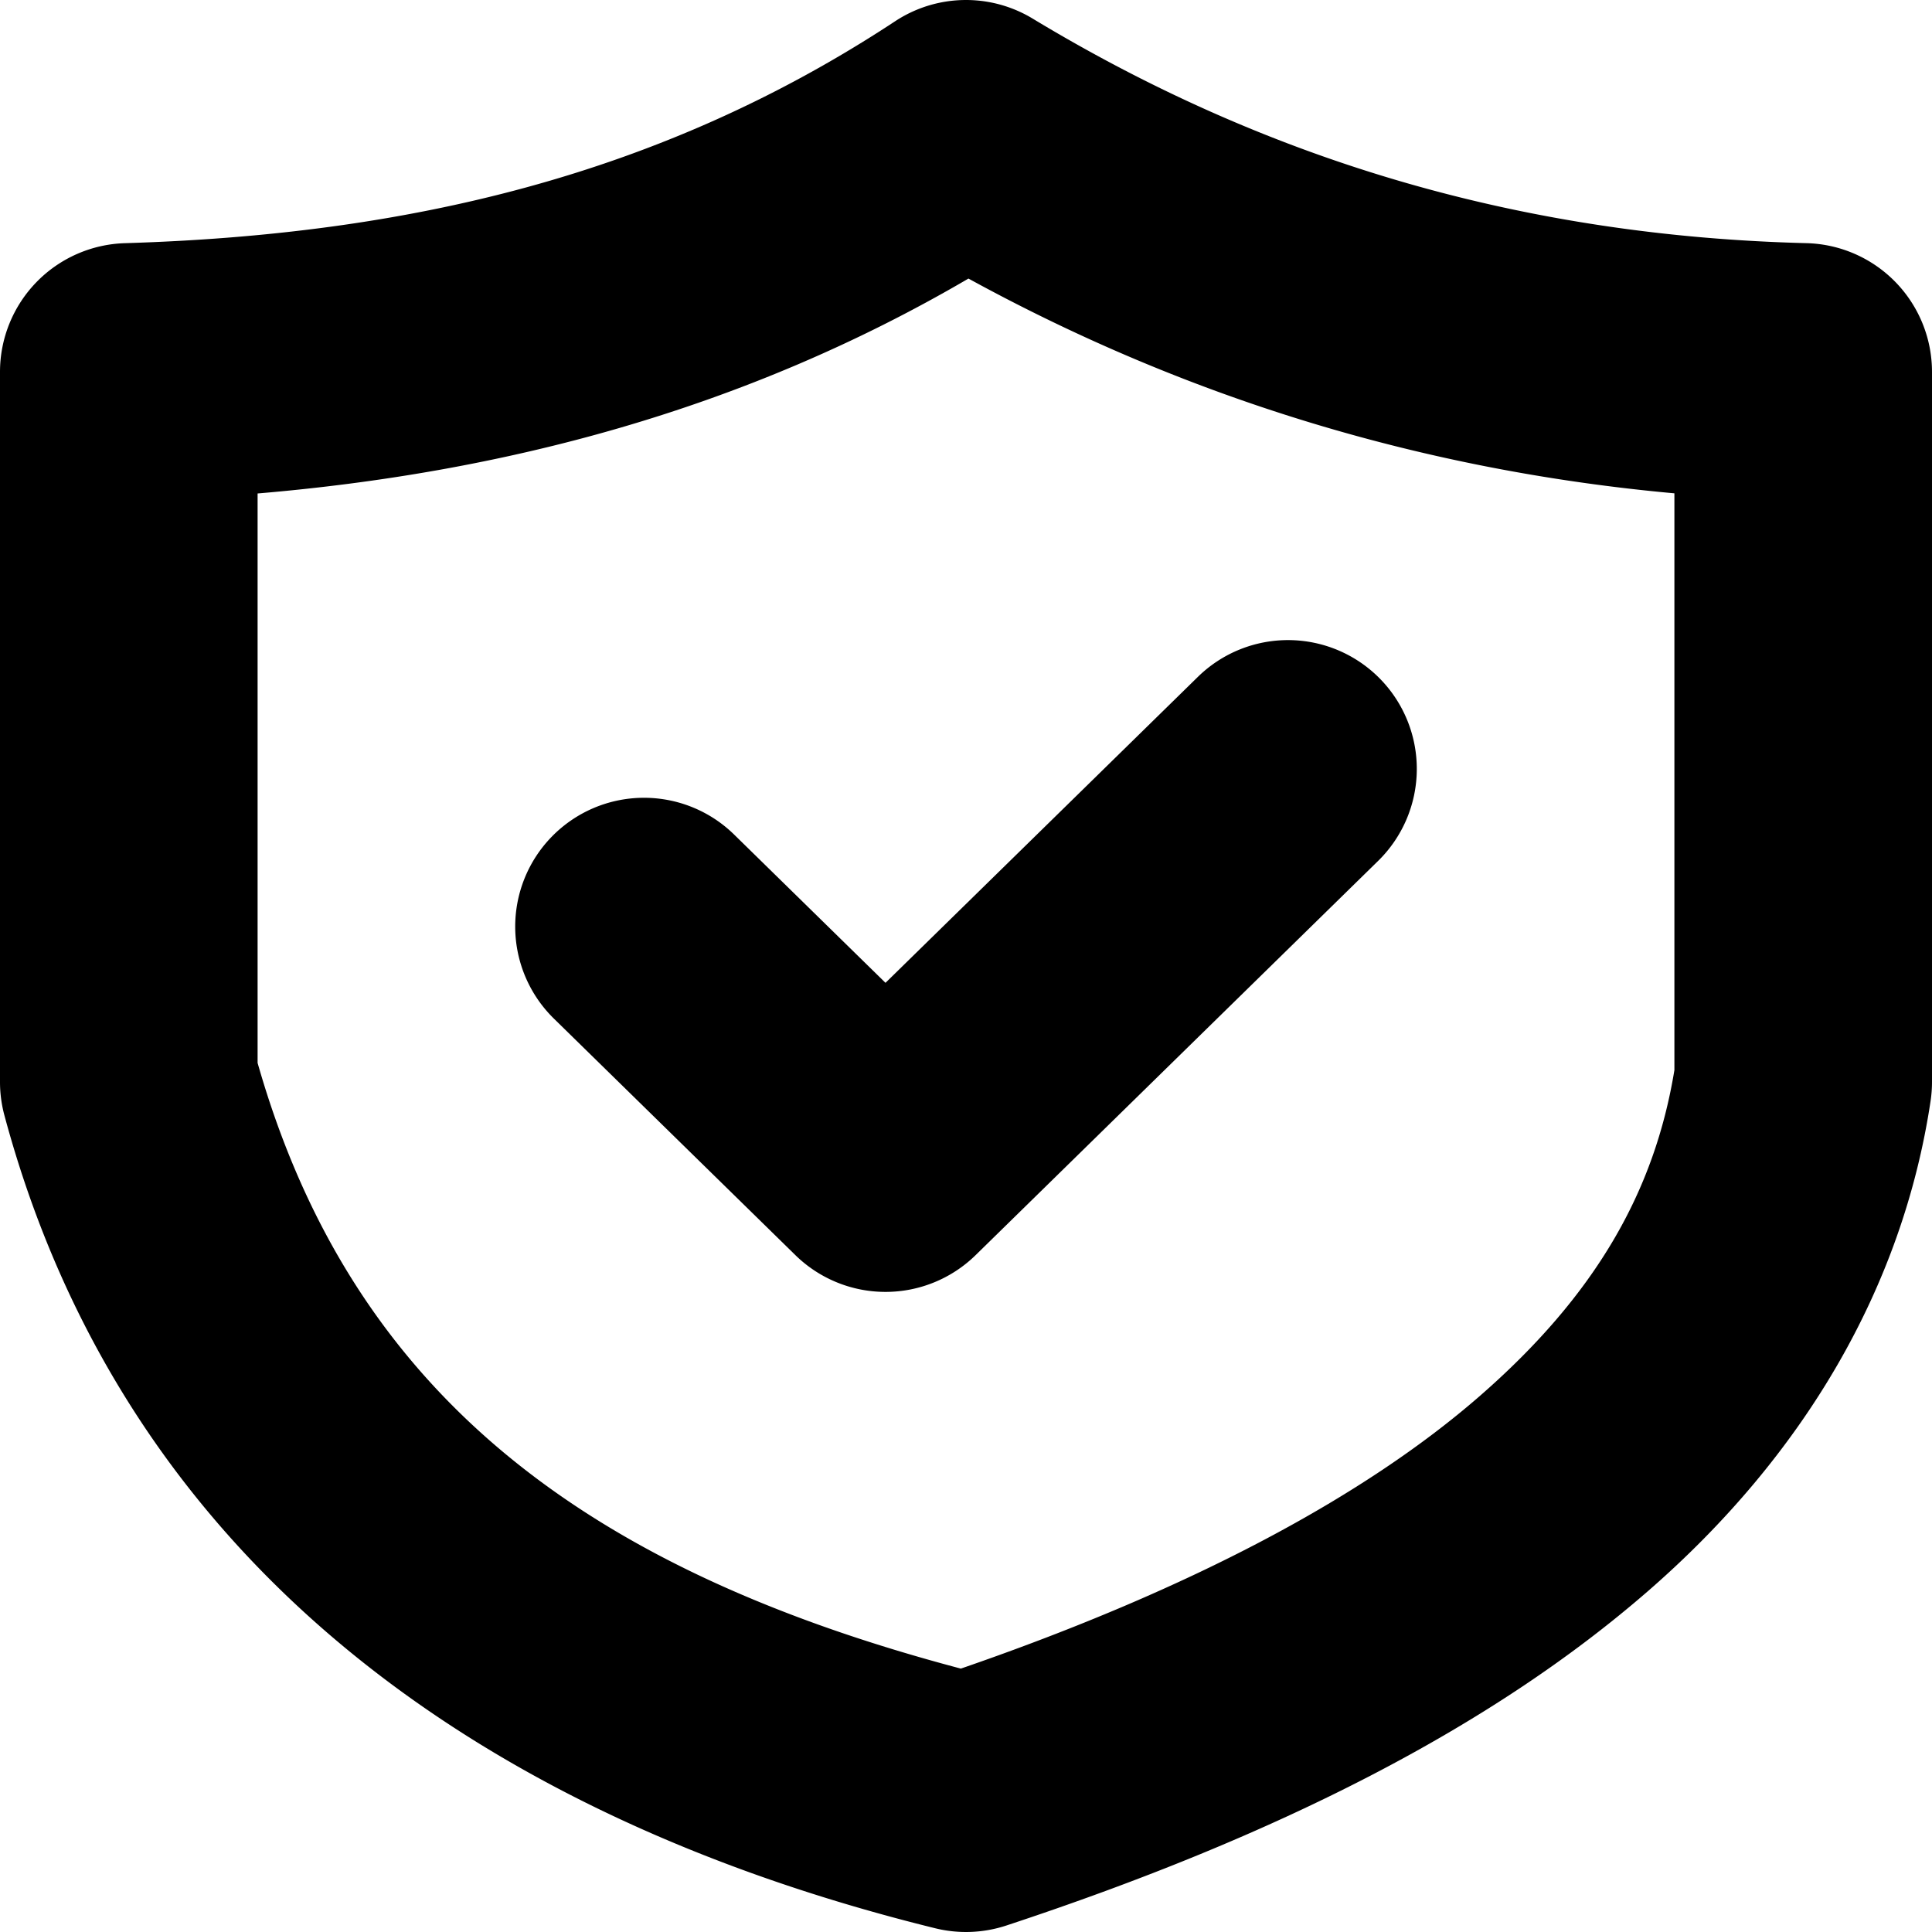
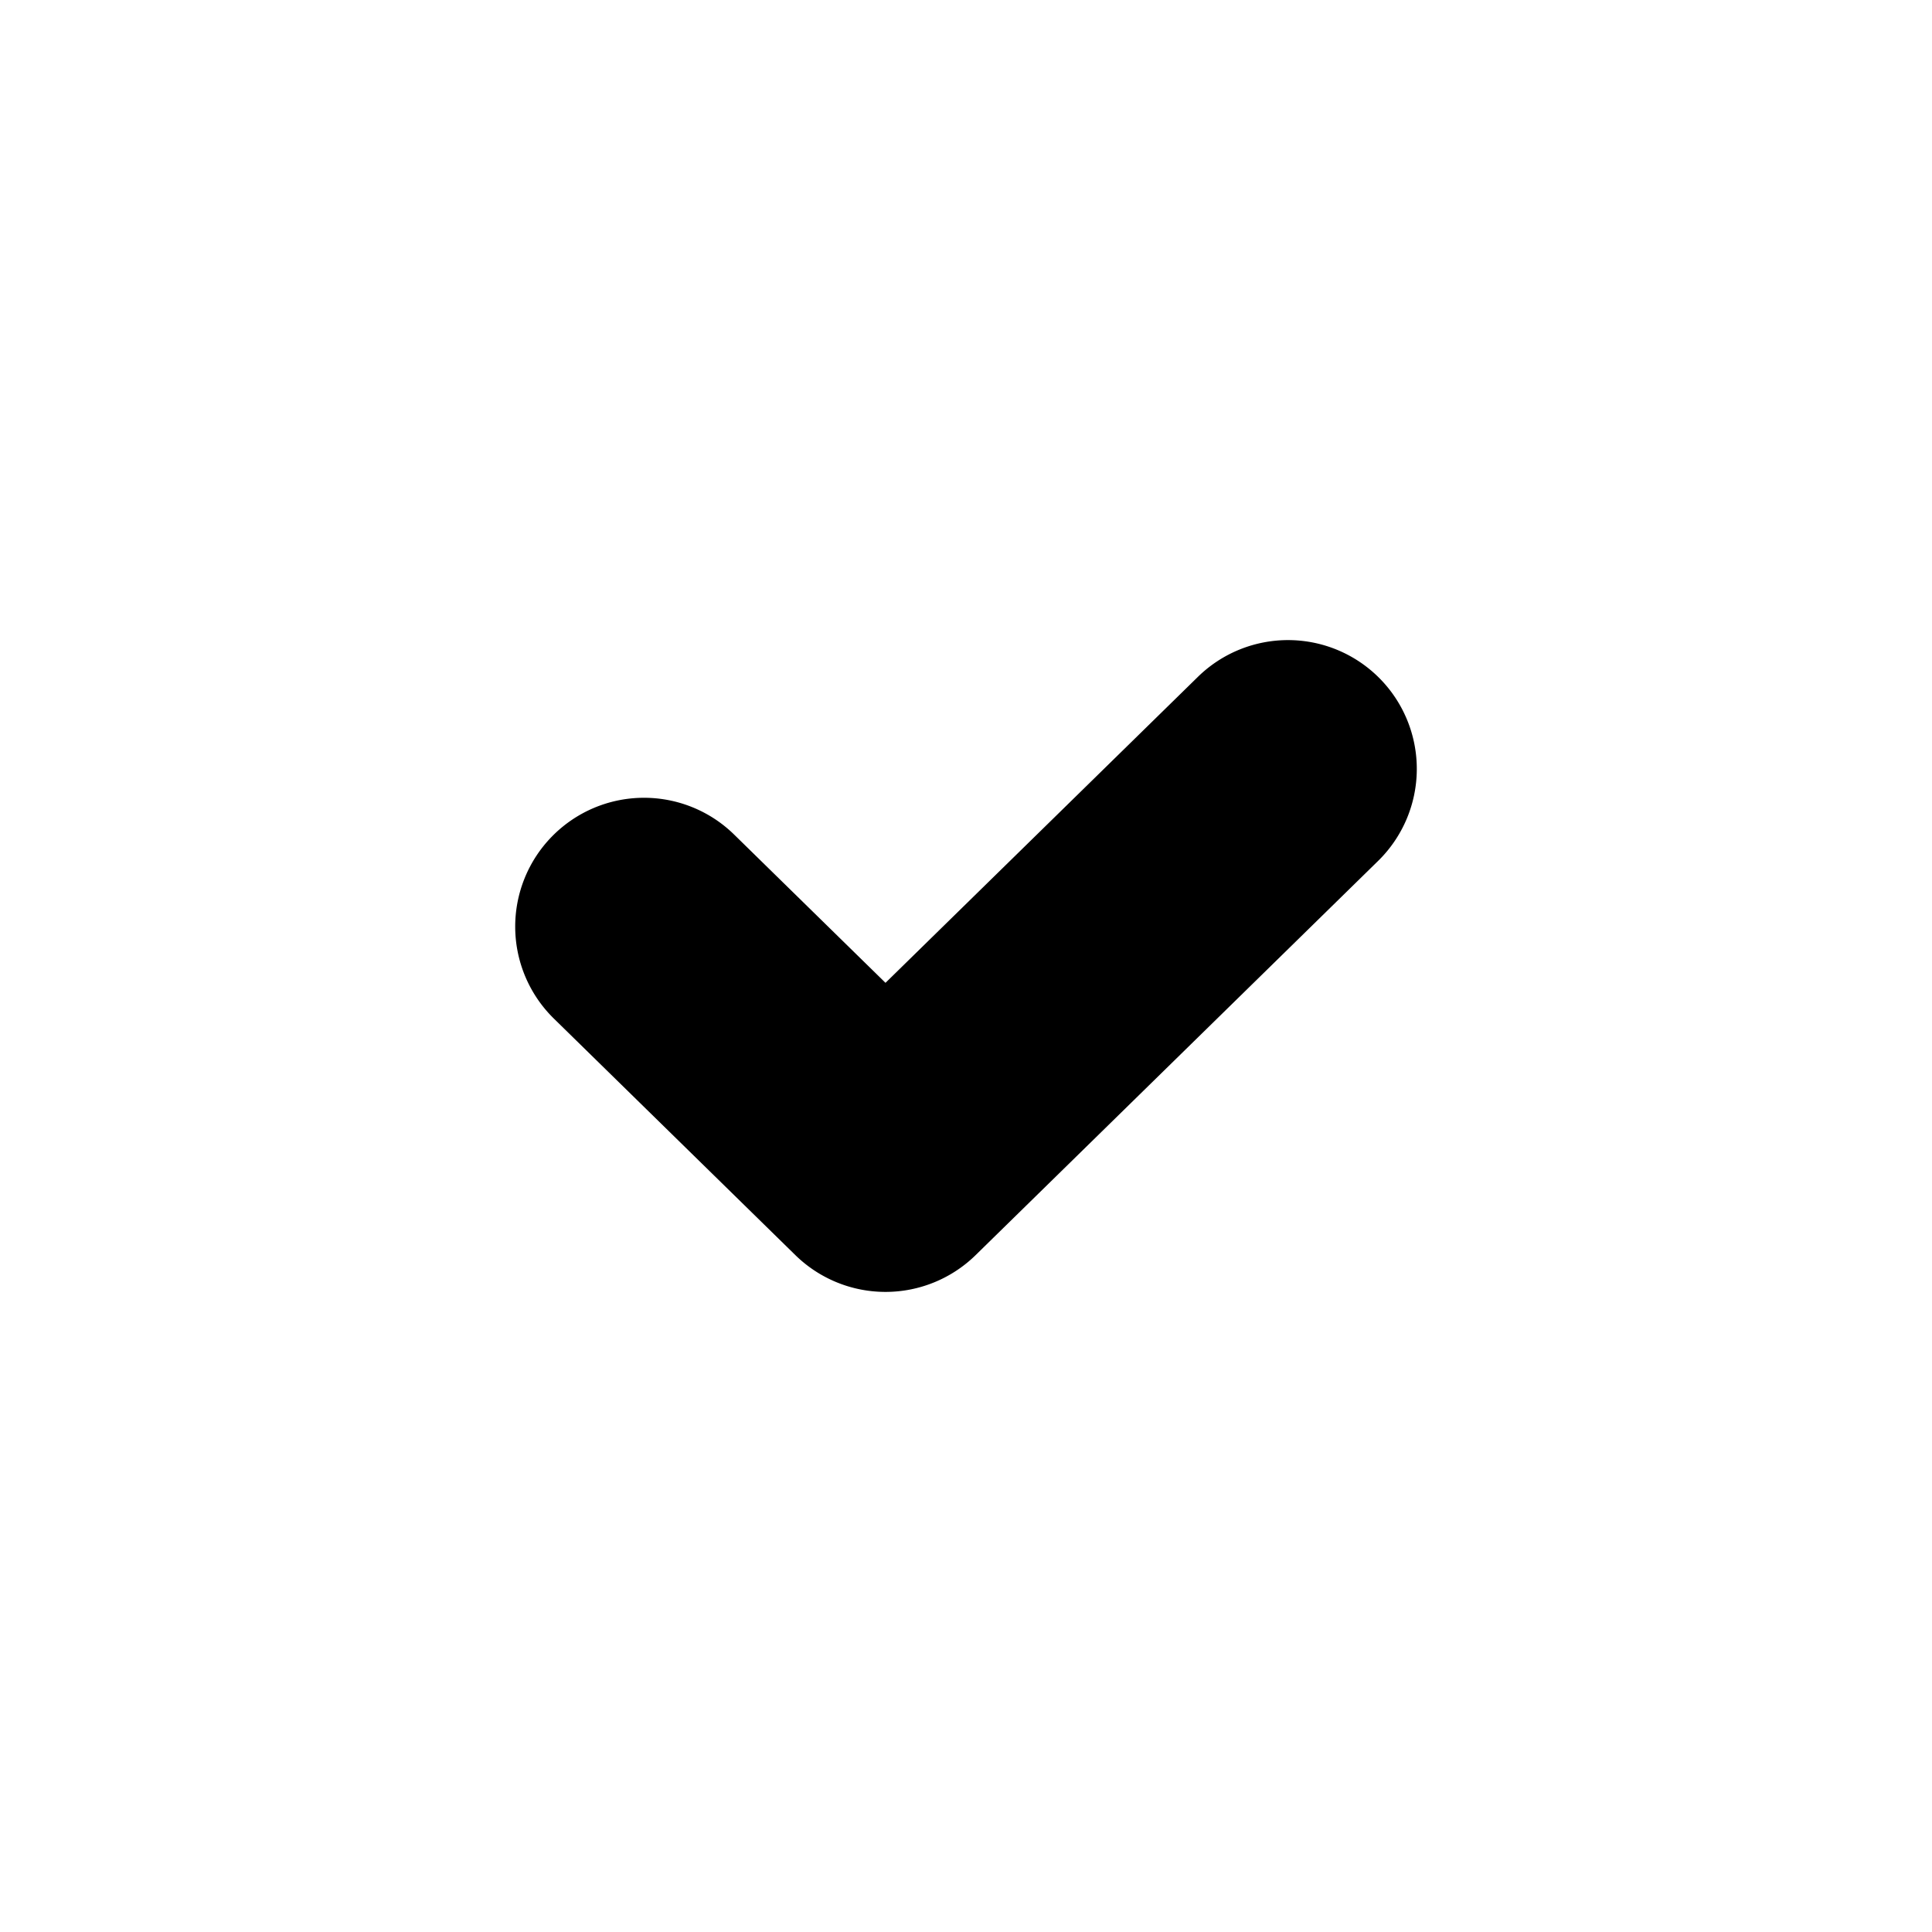
<svg xmlns="http://www.w3.org/2000/svg" xmlns:ns1="http://sodipodi.sourceforge.net/DTD/sodipodi-0.dtd" xmlns:ns2="http://www.inkscape.org/namespaces/inkscape" viewBox="0 0 600 600" version="1.1" id="svg9724" ns1:docname="shield.svg" ns2:version="1.2.2 (1:1.2.2+202212051550+b0a8486541)" width="600" height="600">
  <defs id="defs9728" />
  <ns1:namedview id="namedview9726" pagecolor="#ffffff" bordercolor="#666666" borderopacity="1.0" ns2:showpageshadow="2" ns2:pageopacity="0.0" ns2:pagecheckerboard="0" ns2:deskcolor="#d1d1d1" showgrid="true" ns2:zoom="0.59480855" ns2:cx="-71.451562" ns2:cy="490.07365" ns2:window-width="1920" ns2:window-height="1009" ns2:window-x="0" ns2:window-y="1080" ns2:window-maximized="1" ns2:current-layer="svg9724" showguides="true">
    <ns2:grid type="xygrid" id="grid9972" originx="0" originy="0" />
    <ns1:guide position="-260,300" orientation="0,-1" id="guide383" ns2:locked="false" />
    <ns1:guide position="300,520" orientation="1,0" id="guide385" ns2:locked="false" />
    <ns1:guide position="-20,485" orientation="0,-1" id="guide939" ns2:locked="false" />
    <ns1:guide position="220,80" orientation="0,-1" id="guide941" ns2:locked="false" />
  </ns1:namedview>
-   <path style="color:#000000;fill:#000000;stroke-linecap:round;stroke-linejoin:round;-inkscape-stroke:none" d="M 306.699,0.566 A 40.004,40.004 0 0 0 277.992,6.598 C 204.792,54.826 125.815,72.89 38.791,75.52 A 40.004,40.004 0 0 0 0,115.5 v 220.502 a 40.004,40.004 0 0 0 1.371,10.381 C 39.095,486.739 151.613,564.632 290.43,598.838 a 40.004,40.004 0 0 0 22.109,-0.854 c 84.528,-27.906 150.608,-61.578 199.215,-103.816 48.607,-42.238 79.131,-94.469 87.803,-152.229 A 40.004,40.004 0 0 0 600,336.002 V 115.5 A 40.004,40.004 0 0 0 561.004,75.514 C 475.041,73.353 395.638,51.07 320.691,5.768 A 40.004,40.004 0 0 0 306.699,0.566 Z M 300.762,86.512 C 369.774,124.311 443.381,146.247 520,153.207 v 179.131 c -6.154,37.499 -24.307,69.805 -60.719,101.445 -35.358,30.725 -88.645,59.516 -160.883,84.416 C 183.695,487.813 109.696,434.291 80,330.104 V 153.252 c 75.908,-6.415 150.683,-25.736 220.762,-66.74 z" id="path407" />
  <path style="color:#000000;fill:#000000;stroke-linecap:round;stroke-linejoin:round;-inkscape-stroke:none" d="m 400.416,198.789 a 40,40 0 0 0 -28.404,11.42 L 275,305.225 227.988,259.18 a 40,40 0 0 0 -56.564,0.59 40,40 0 0 0 0.588,56.564 l 75,73.457 a 40.004,40.004 0 0 0 55.977,0 l 125,-122.428 a 40,40 0 0 0 0.588,-56.564 40,40 0 0 0 -28.16,-12.01 z" id="path1060" />
</svg>